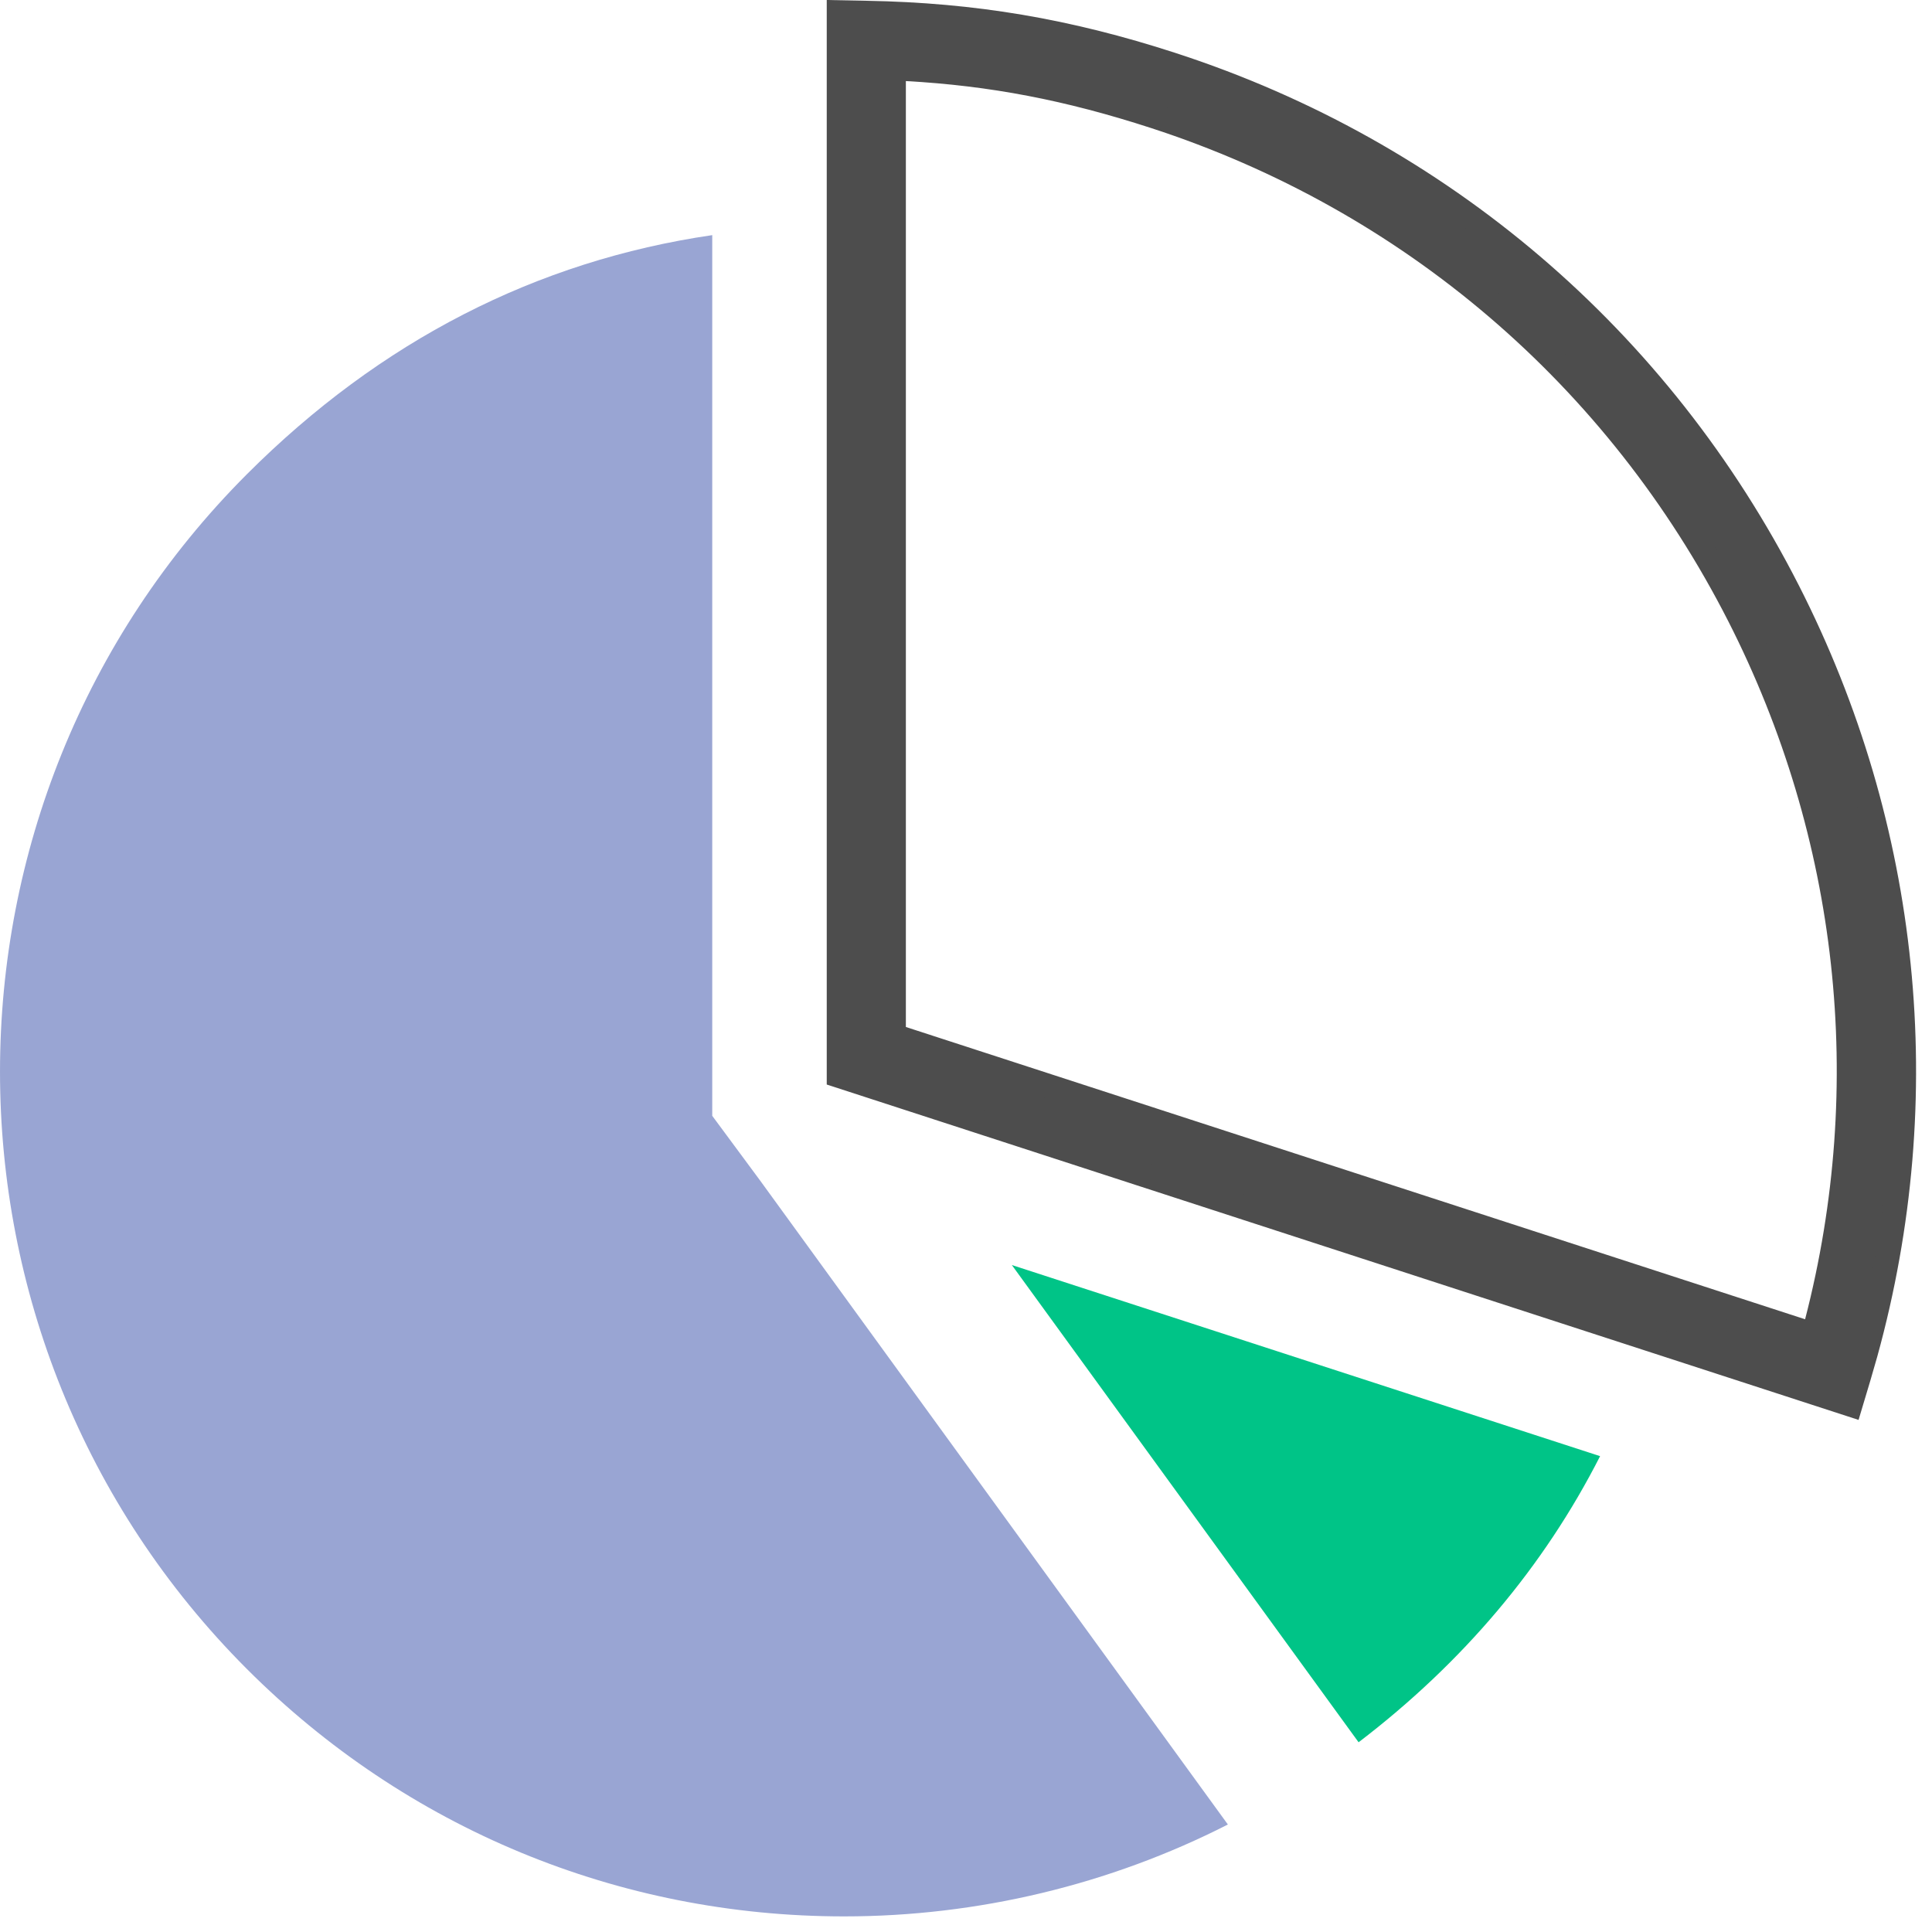
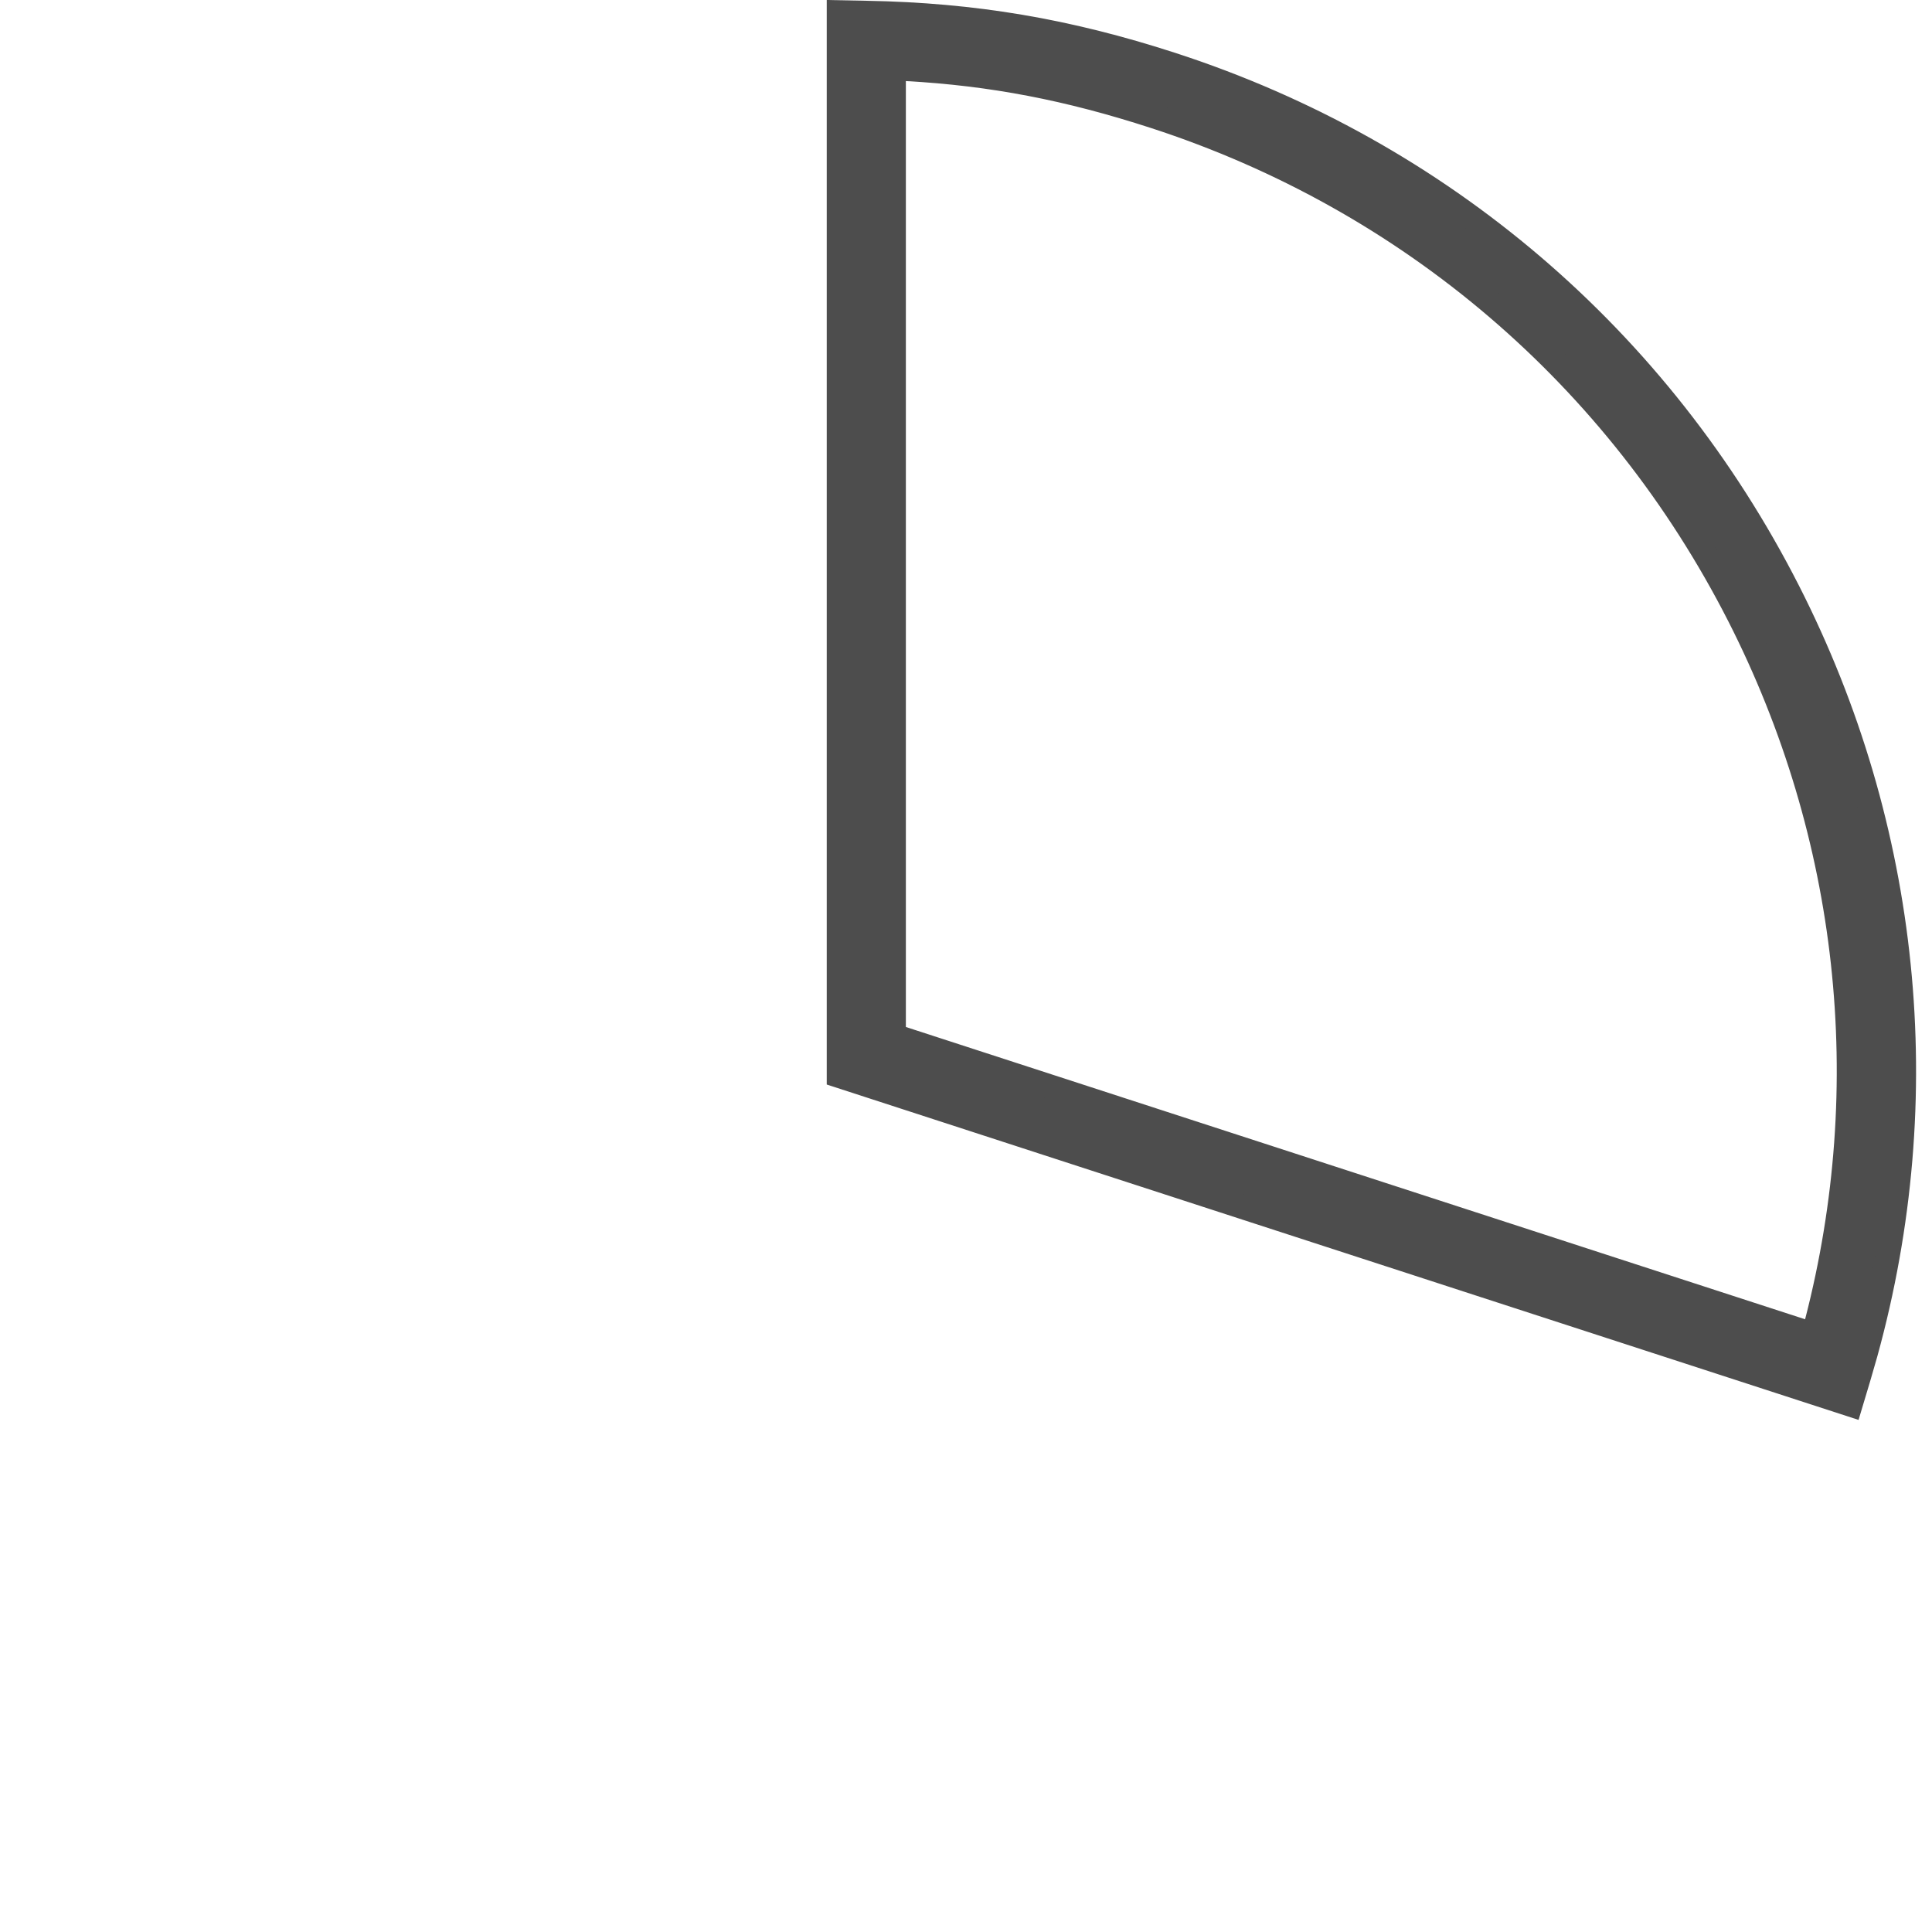
<svg xmlns="http://www.w3.org/2000/svg" width="64" height="64" viewBox="0 0 64 64" fill="none">
-   <path d="M33.519 41.906L53.005 48.237C51.144 51.895 48.458 55.08 45.005 57.715L33.519 41.906Z" fill="#00C487" />
  <path d="M28.715 0.43C32.25 0.493 35.363 1.017 38.811 2.137C47.726 5.032 54.976 11.227 59.231 19.579C63.231 27.431 64.133 36.362 61.8 44.822L61.564 45.64L61.299 46.524L27.791 35.633V0.412L28.715 0.43ZM29.604 34.315L29.884 34.405L59.672 44.087L60.08 44.22L60.187 43.805C62.22 35.946 61.32 27.684 57.611 20.395C53.578 12.479 46.696 6.6 38.249 3.855C35.385 2.925 32.856 2.438 30.031 2.282L29.604 2.259V34.315Z" fill="#4D4D4D" stroke="#4D4D4D" stroke-width="0.808" />
-   <path d="M27.962 63.483C20.493 63.483 13.465 60.573 8.182 55.291C-2.727 44.375 -2.727 26.622 8.182 15.706C12.588 11.3 17.768 8.64 23.594 7.789V36.963L25.174 39.099L40.675 60.439C36.761 62.434 32.381 63.483 27.962 63.483Z" fill="#99A5D3" />
</svg>